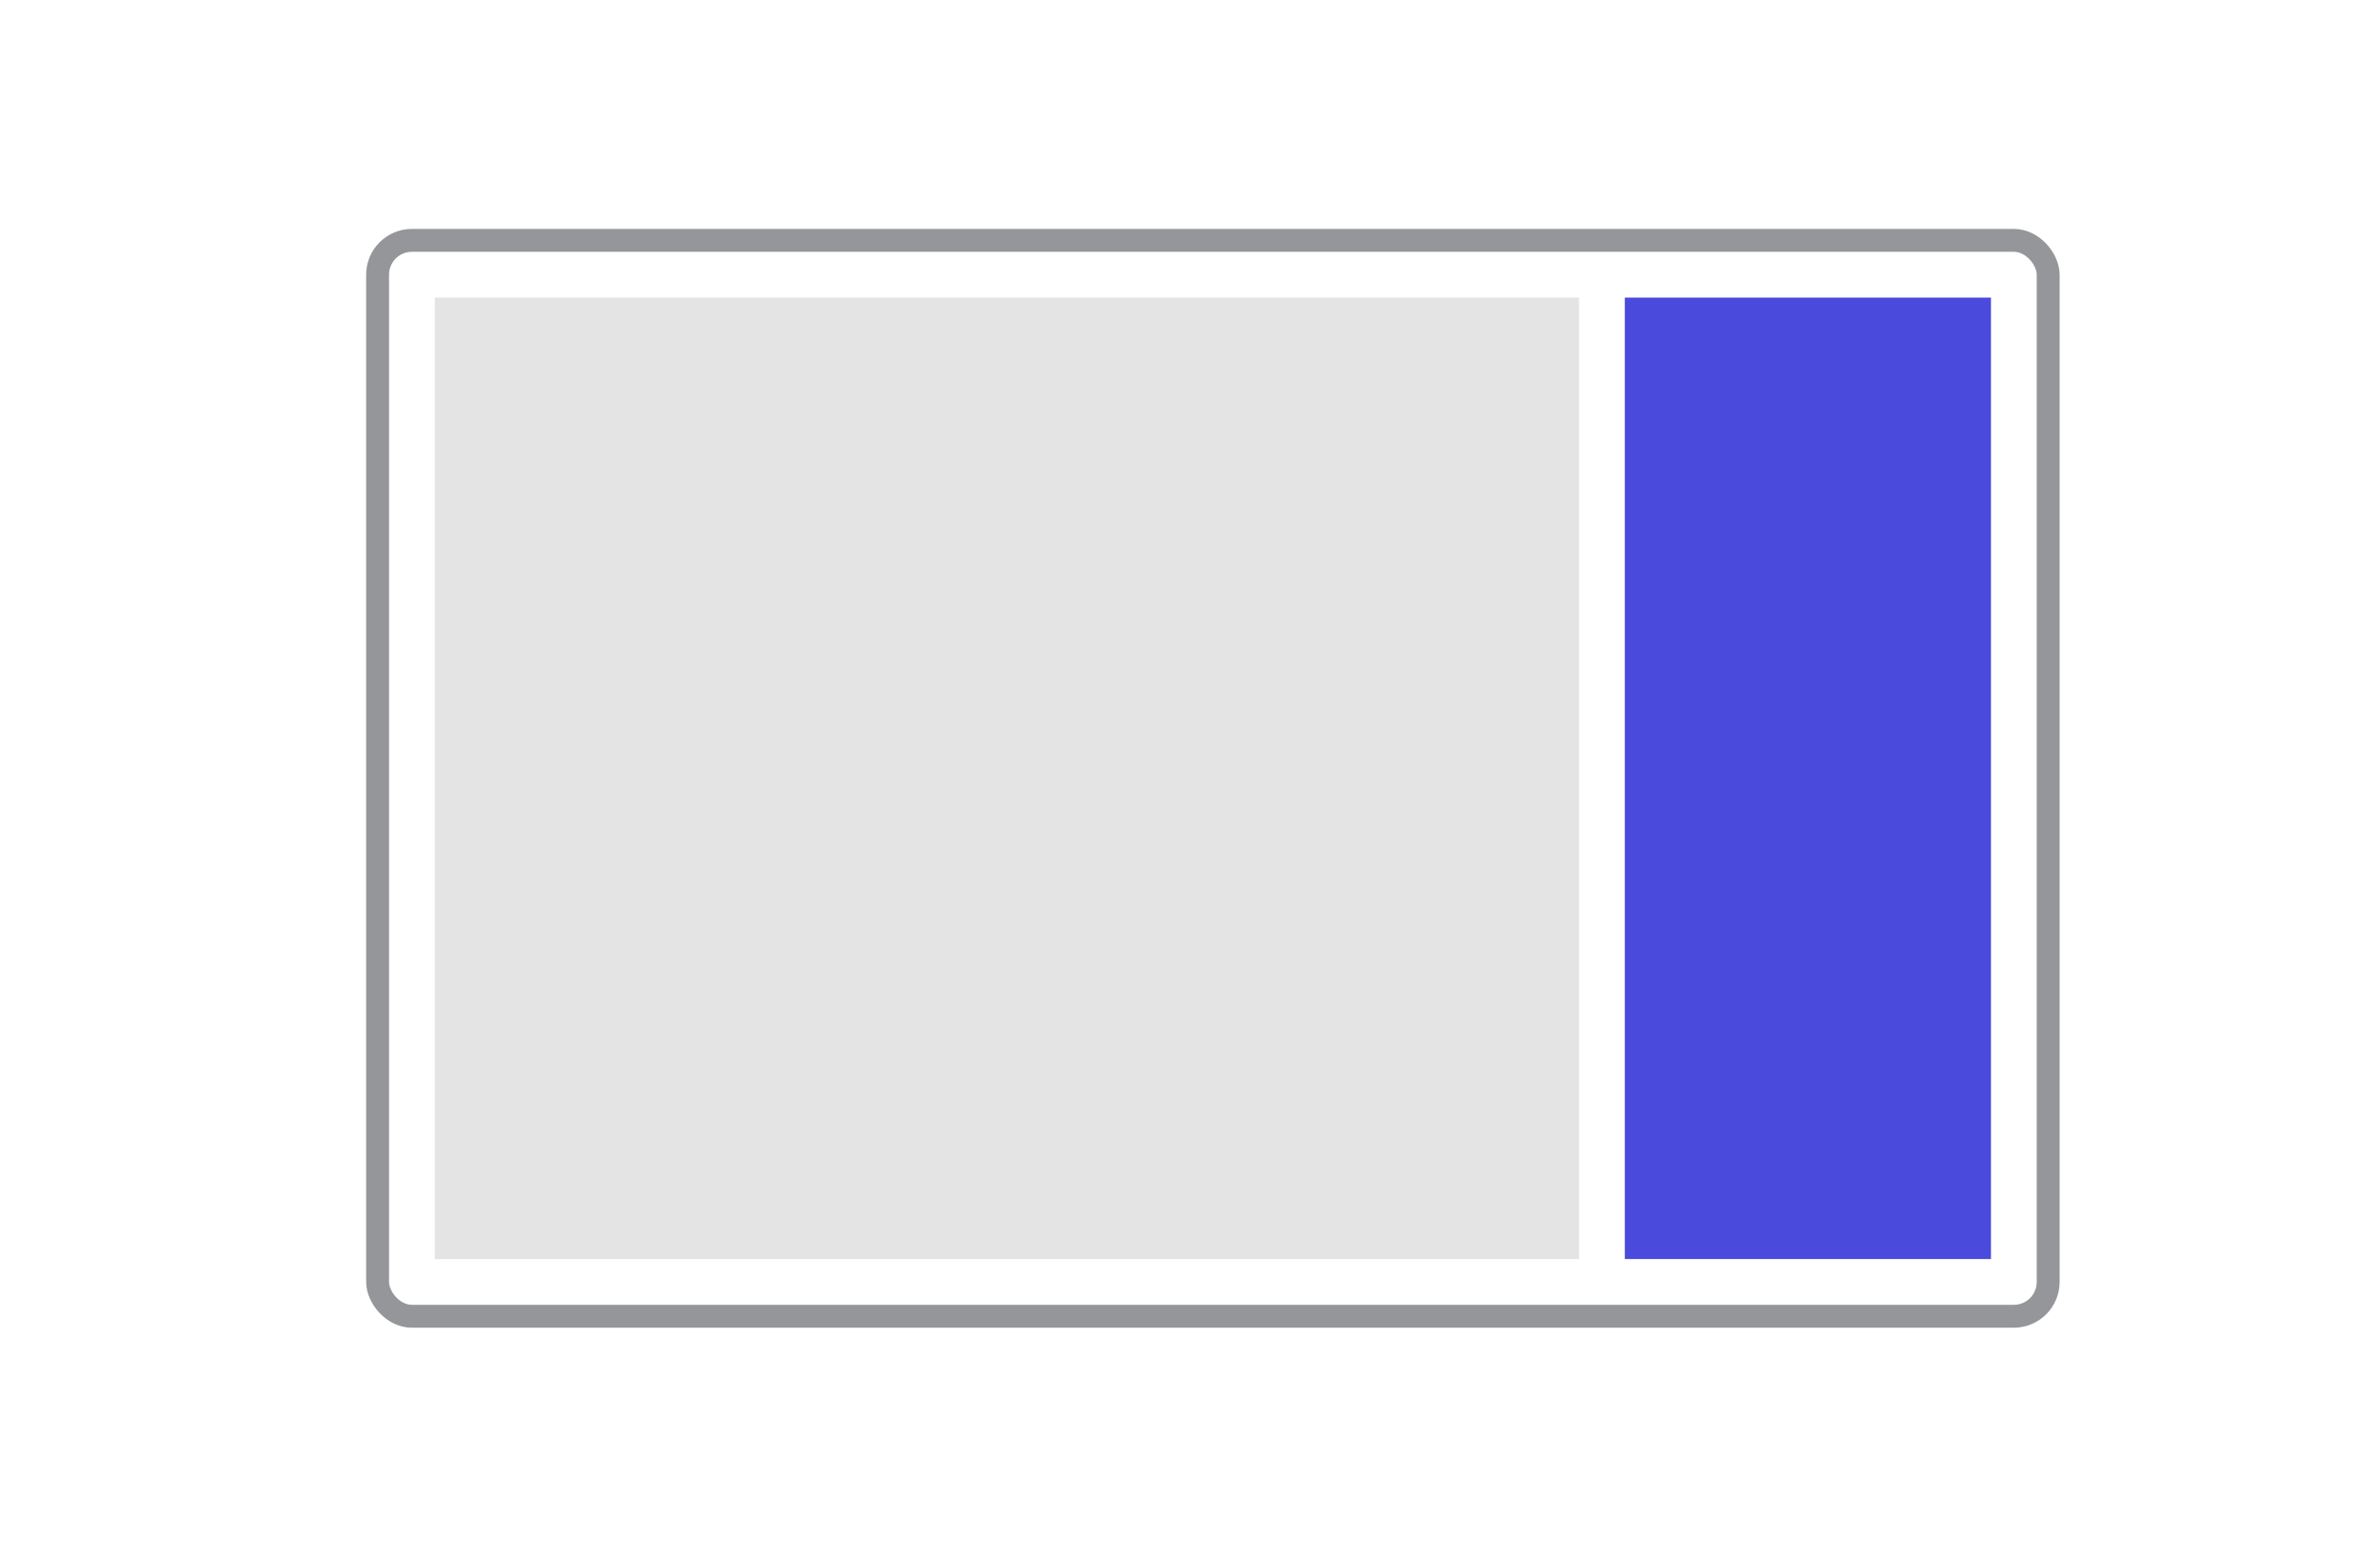
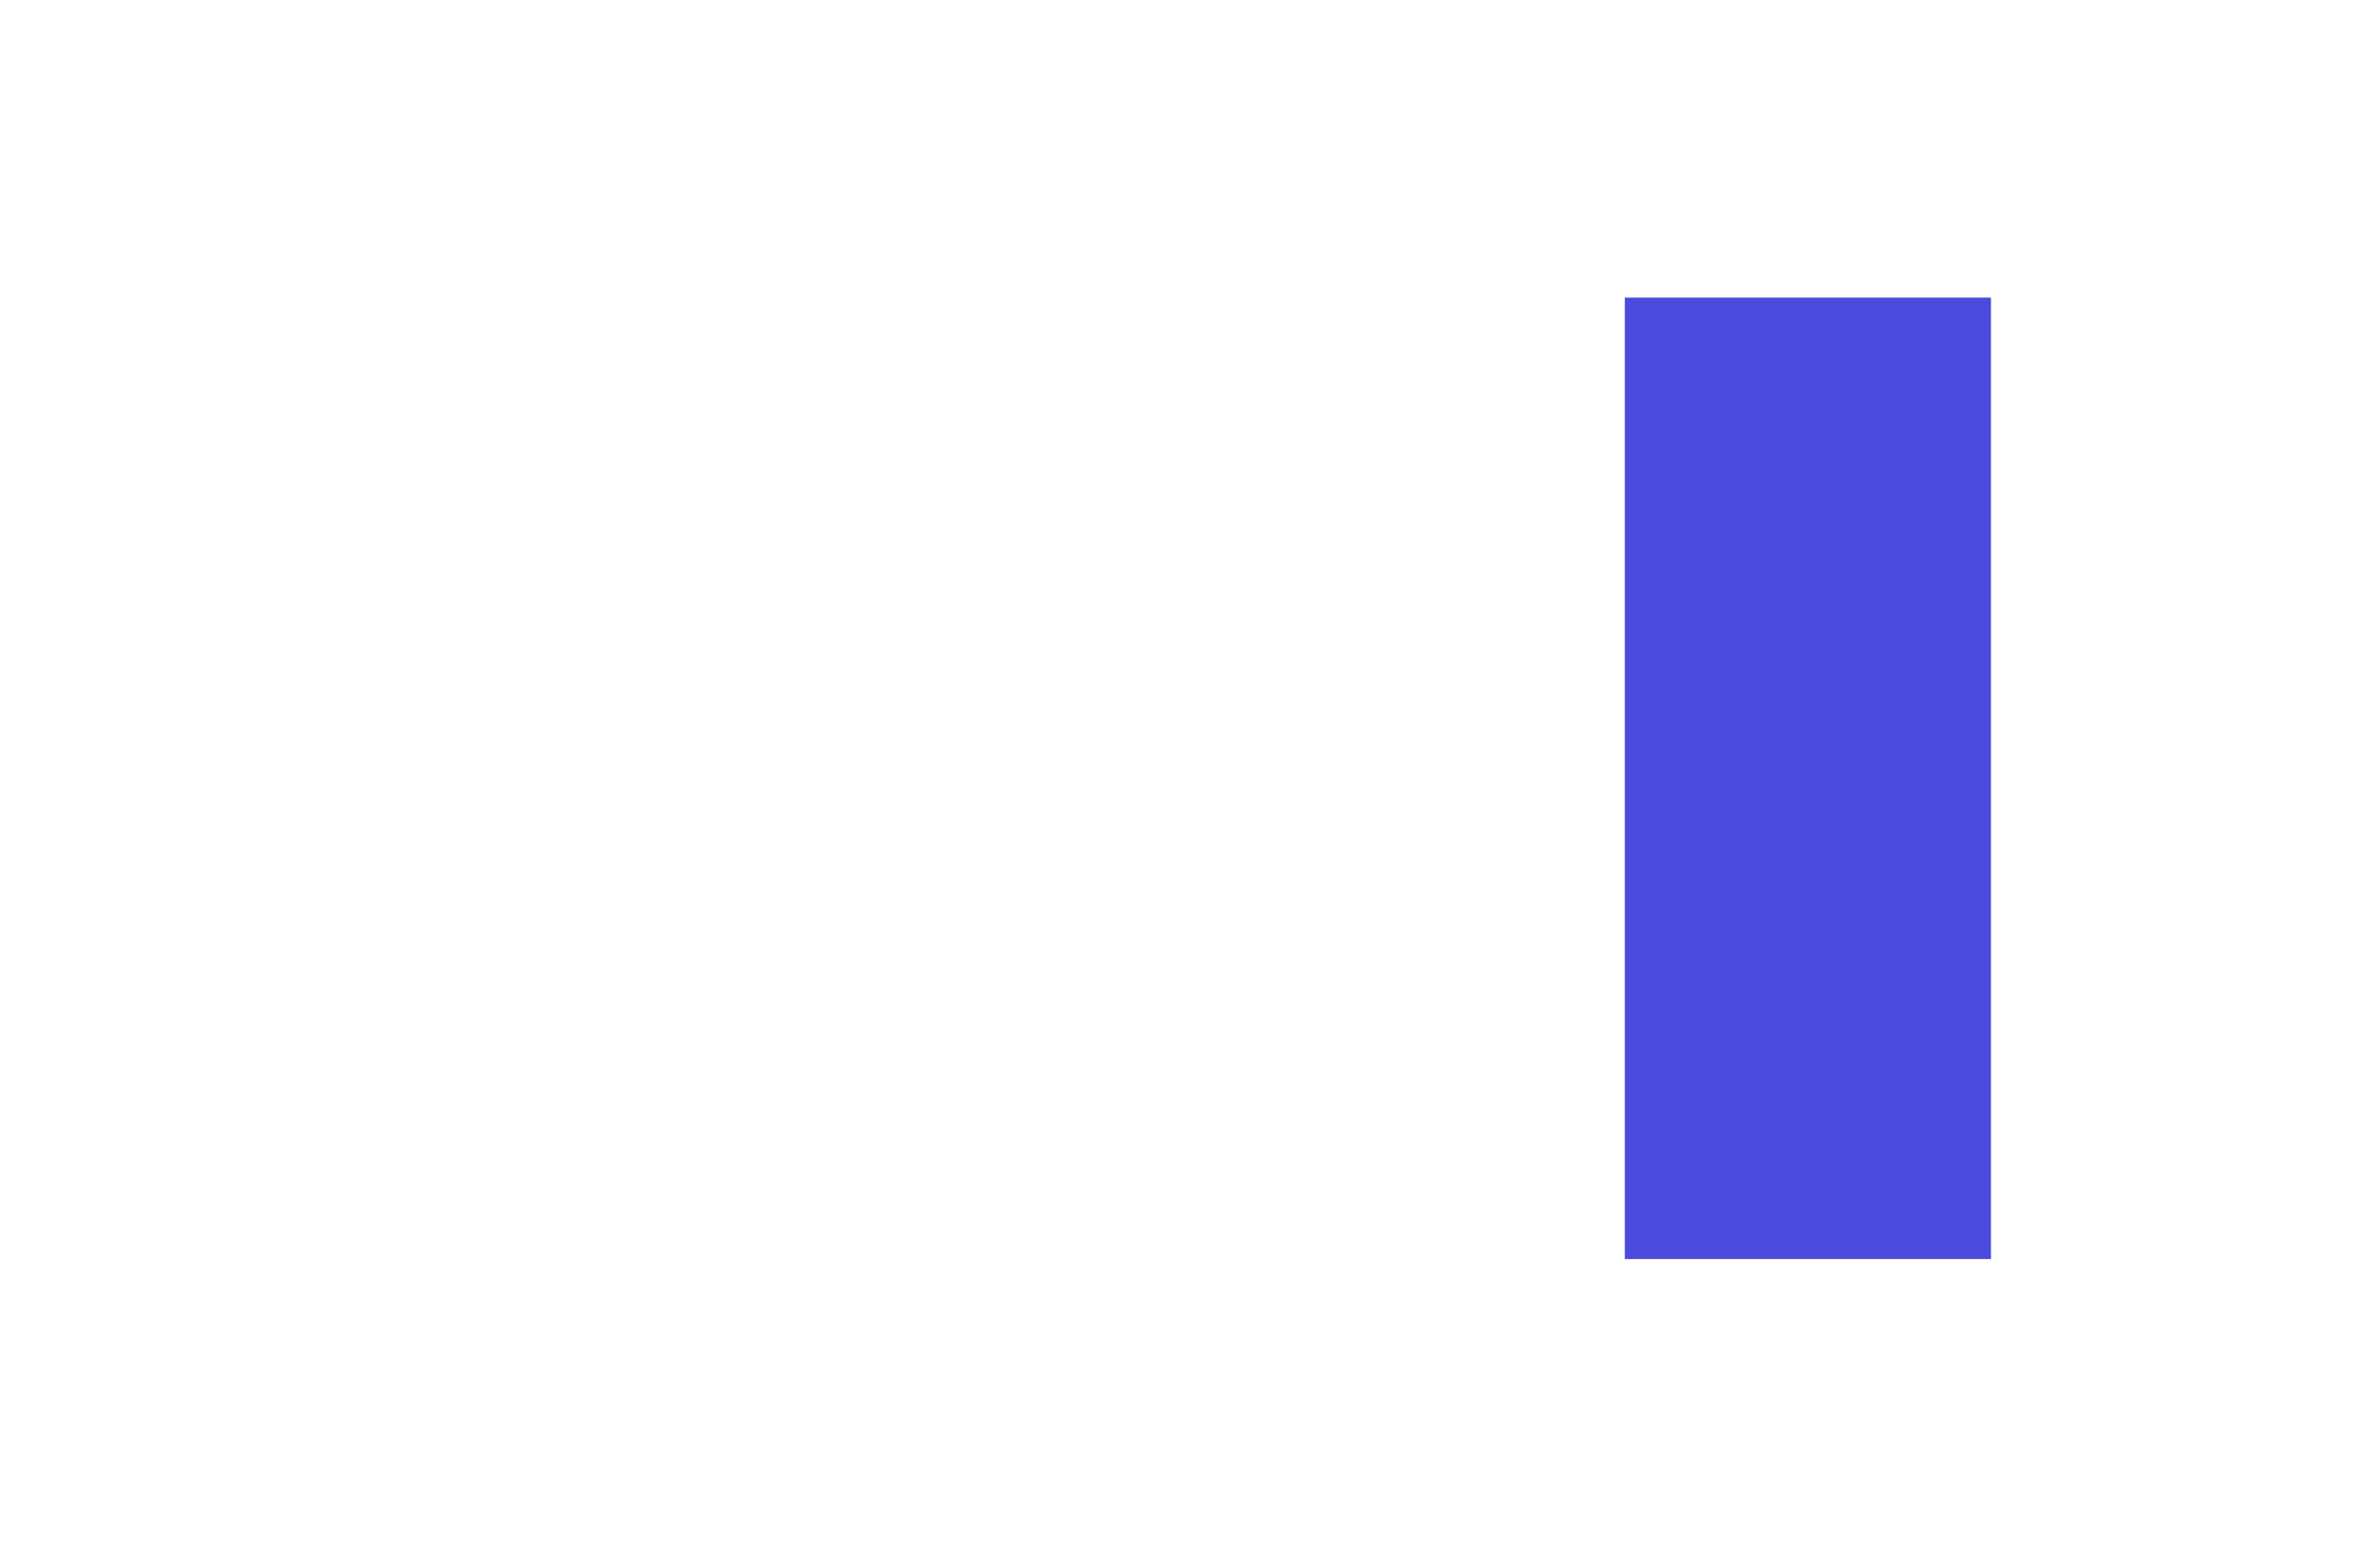
<svg xmlns="http://www.w3.org/2000/svg" width="104" height="68" viewBox="0 0 104 68" fill="none">
-   <rect x="16.5" y="10.5" width="73" height="47" rx="1.5" stroke="#95969A" />
-   <rect opacity="0.25" x="19" y="13" width="50" height="42" fill="#95969A" />
  <rect x="71" y="13" width="16" height="42" fill="#4A4ADD" />
</svg>